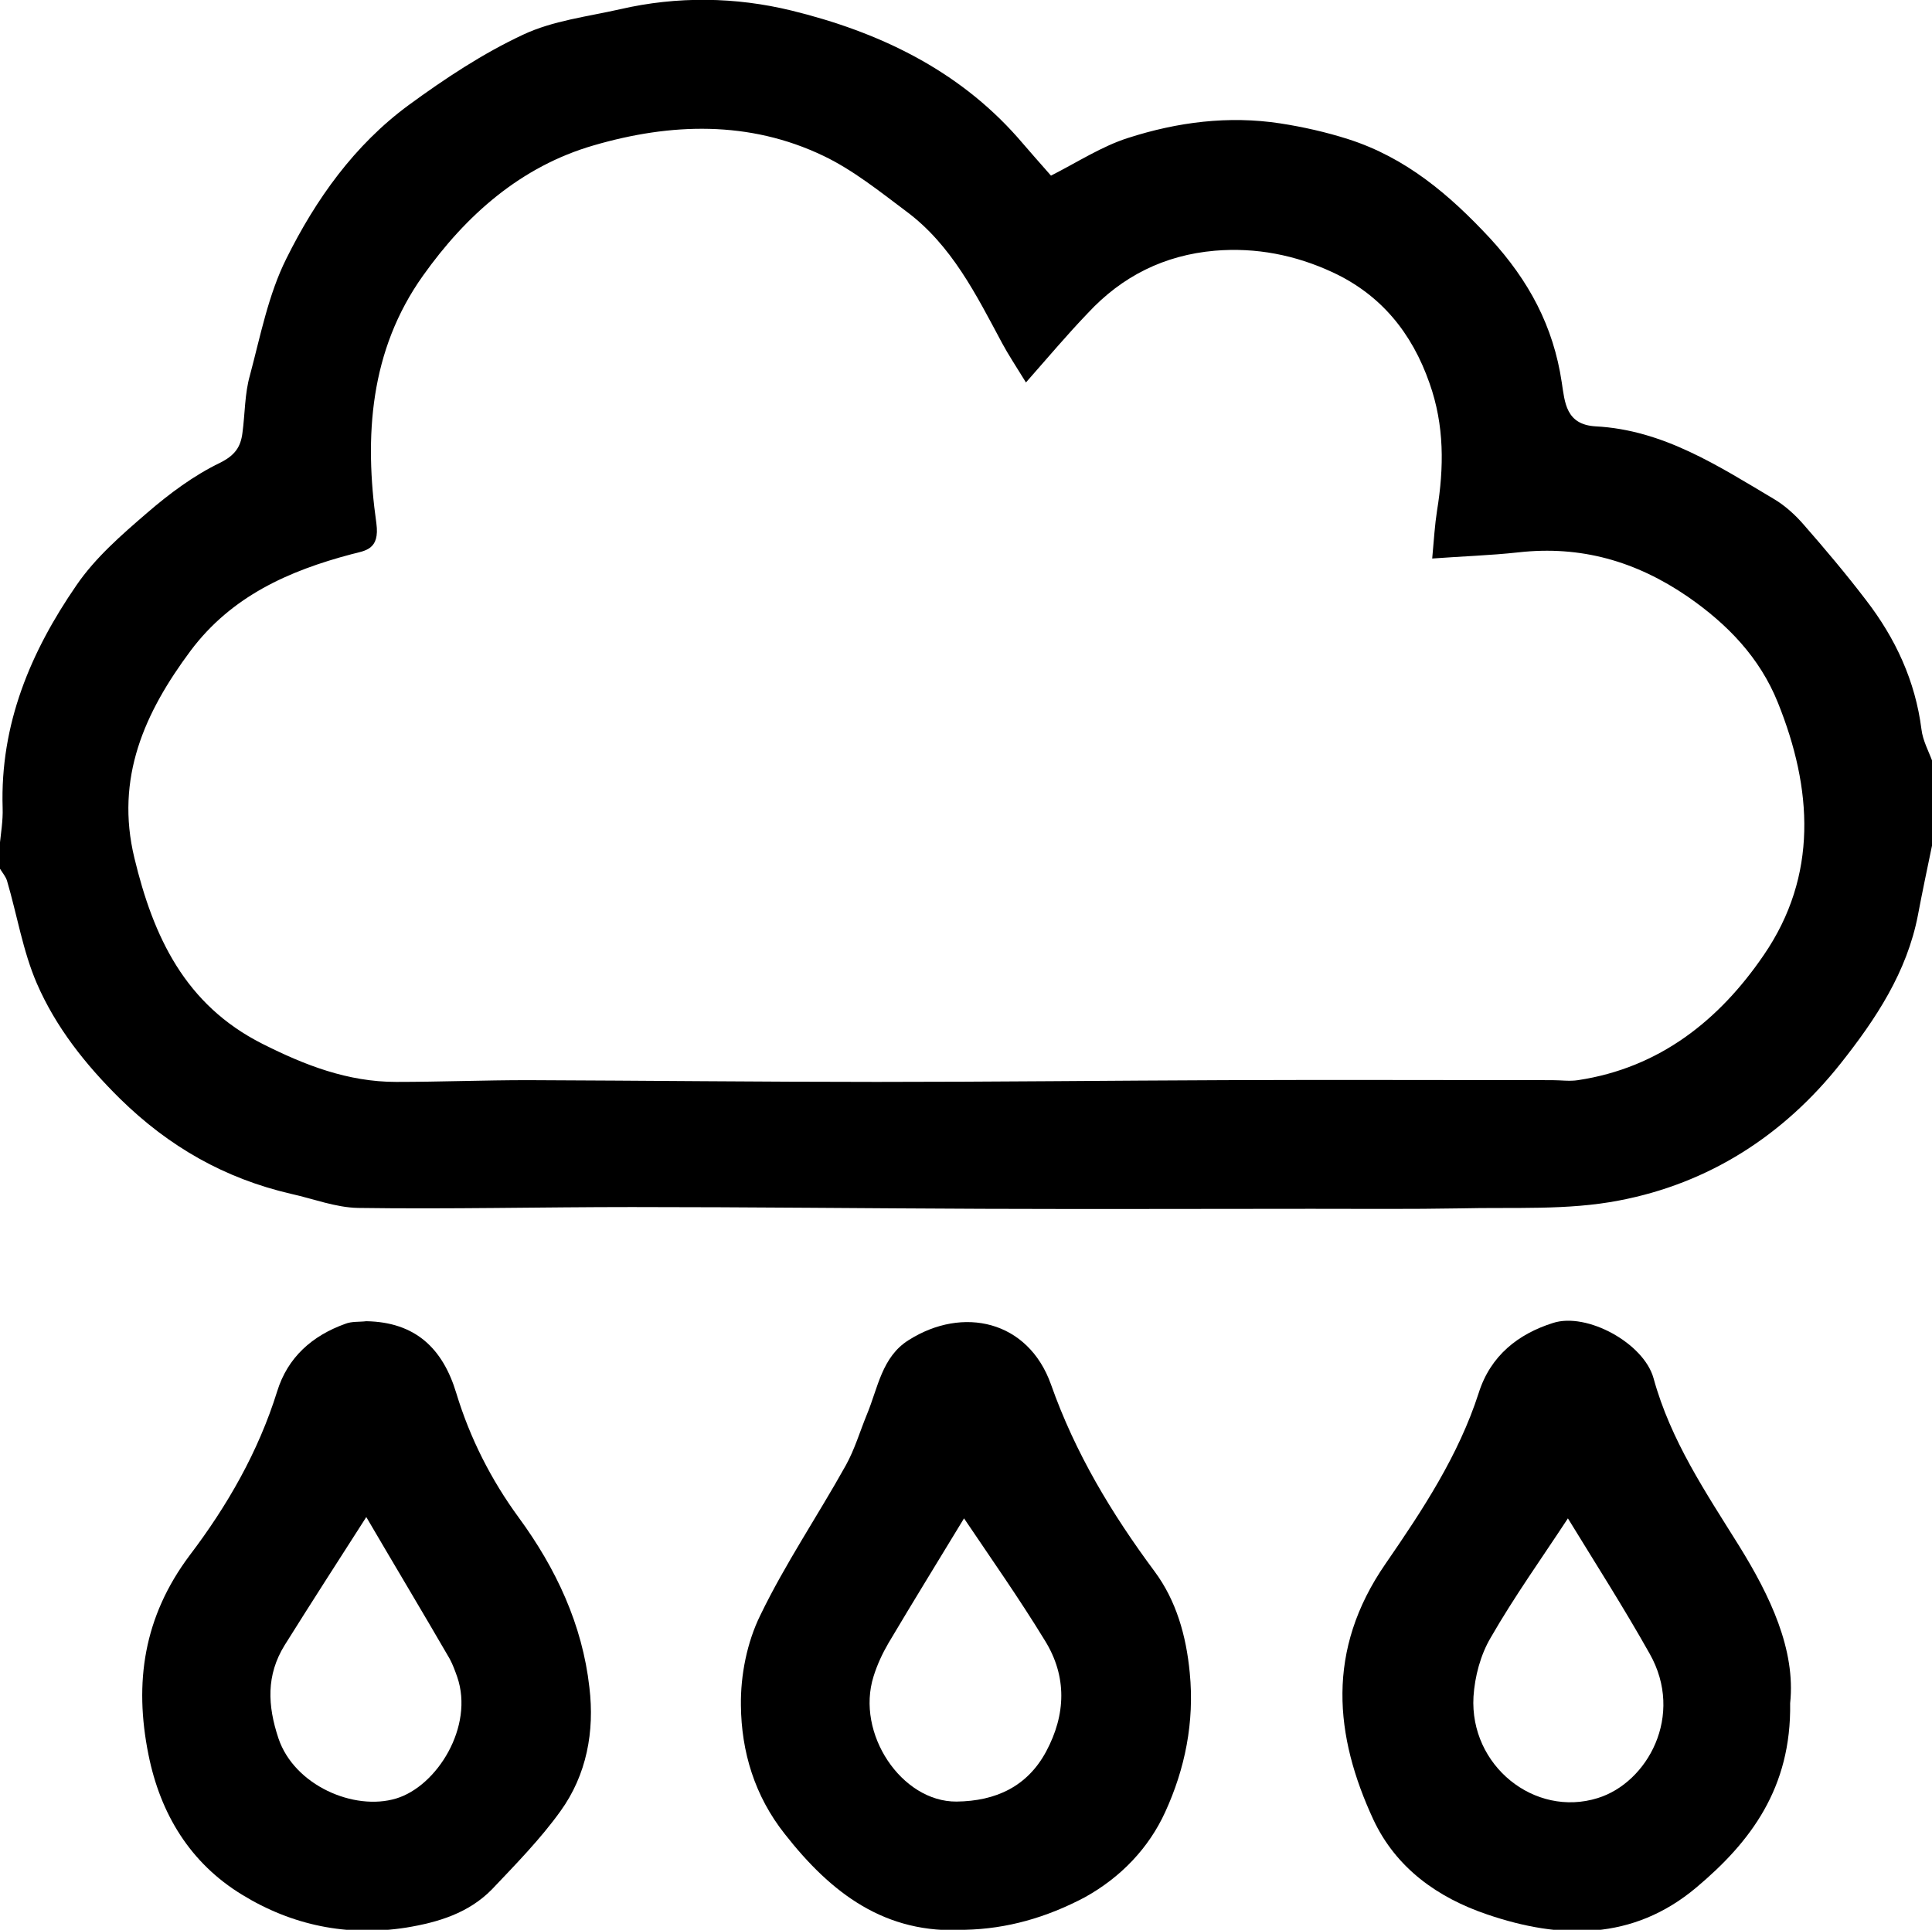
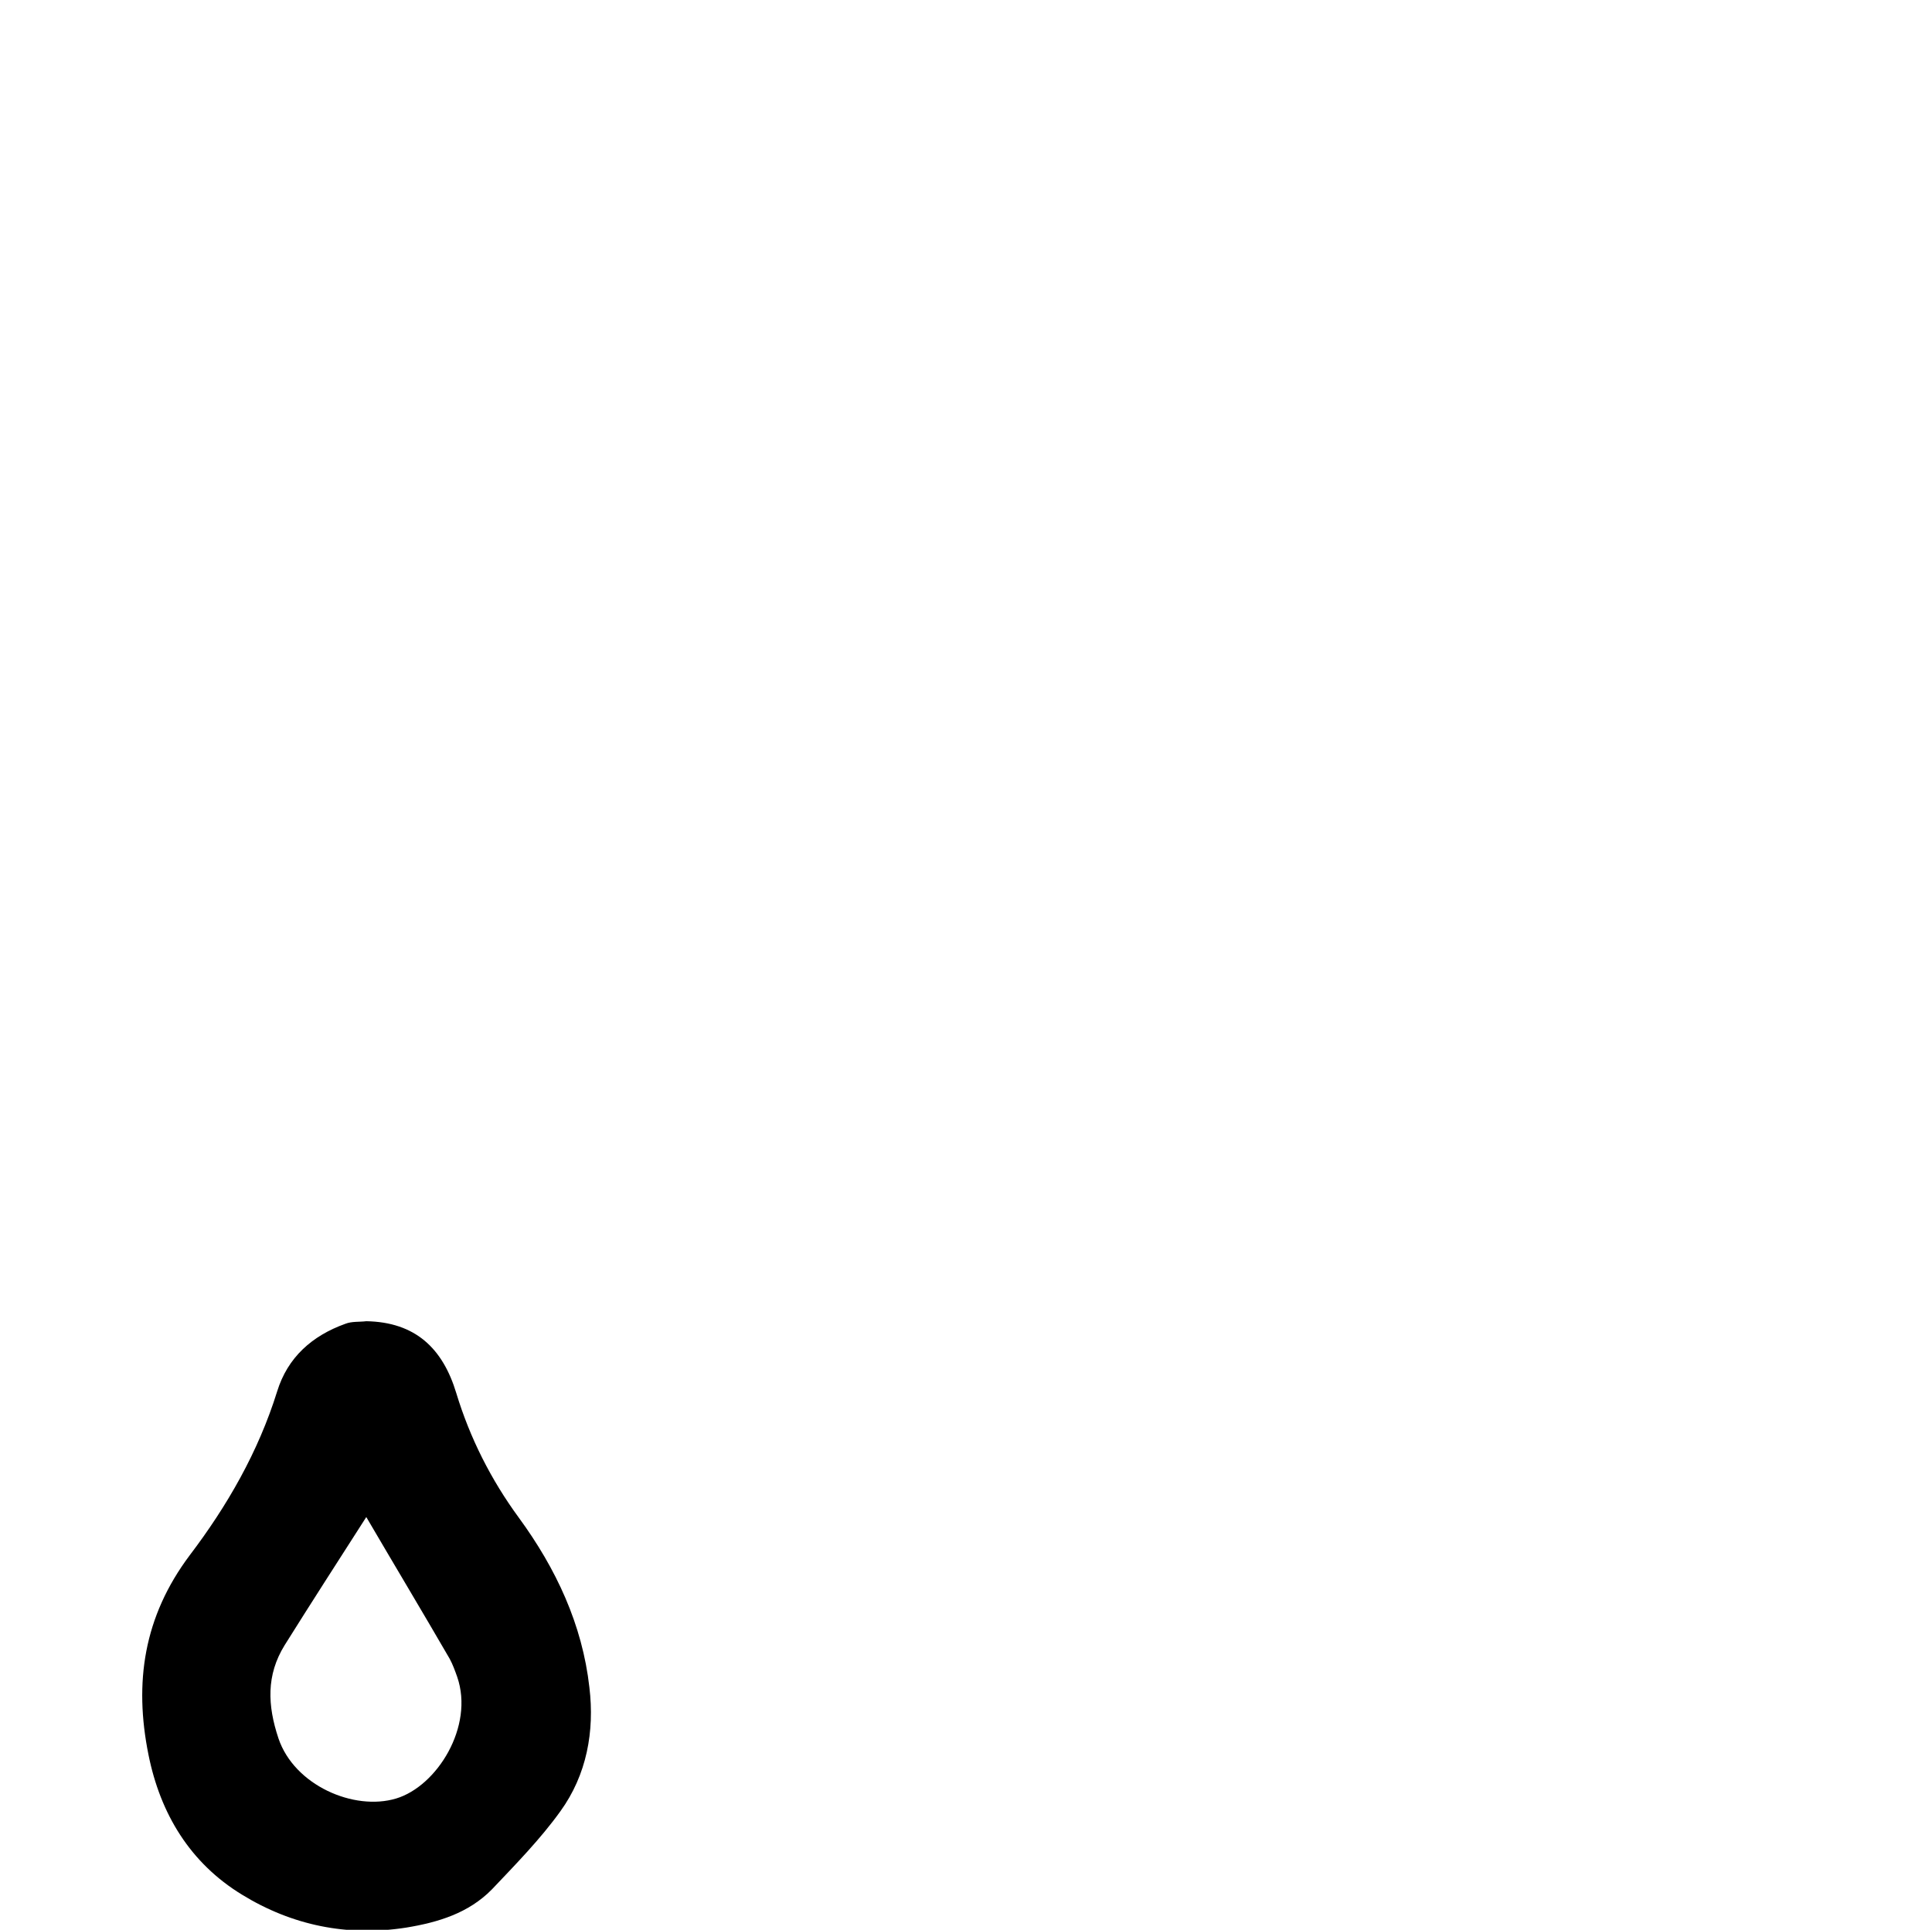
<svg xmlns="http://www.w3.org/2000/svg" version="1.1" id="Vrstva_1" x="0px" y="0px" viewBox="0 0 439.9 439.5" enable-background="new 0 0 439.9 439.5" xml:space="preserve">
-   <path d="M439.9,192.6c-1.1,5.3-2.2,10.5-3.2,15.8c-2.5,13-9.6,23.7-17.6,33.8c-13,16.4-30,27.3-50.4,31.2  c-11.8,2.3-24.1,1.5-36.2,1.8c-11.3,0.2-22.6,0.1-33.9,0.1c-25,0-49.9,0.1-74.9,0c-26.6-0.1-53.2-0.4-79.8-0.4  c-20.8,0-41.6,0.5-62.4,0.2c-5.1-0.1-10.2-2.1-15.2-3.2c-15.1-3.5-27.8-10.7-39-21.7c-7.9-7.8-14.6-16.3-18.9-26.2  c-3.2-7.4-4.5-15.6-6.8-23.4c-0.3-1-1.1-1.9-1.7-2.9c0-1.7,0-3.3,0-5c0.3-2.9,0.8-5.8,0.7-8.7C0,164.9,7,148.4,17.4,133.3  c4.3-6.3,10.3-11.5,16.1-16.5c5.1-4.4,10.6-8.5,16.6-11.4c3.4-1.7,4.7-3.6,5.1-6.8c0.6-4.4,0.5-8.9,1.7-13.1  c2.4-9,4.2-18.4,8.3-26.6C71.9,45.4,80.7,33,93.1,23.9c8.2-6,16.8-11.7,26-16c6.8-3.2,14.6-4.1,22.1-5.8c13-3,26.3-2.8,39,0.3  c19.6,4.8,37.7,13.3,51.5,28.9c2.6,3,5.2,6,7.6,8.7c6.1-3.1,11.6-6.7,17.6-8.6c11.2-3.6,22.8-5.1,34.6-3.3c5.2,0.8,10.5,2,15.5,3.6  c13.1,4.2,23,12.6,32.3,22.6c8.8,9.6,14.4,20,16.3,32.8c0.7,4.5,0.9,9.6,7.7,10c15.4,0.8,27.9,9,40.7,16.6c2.5,1.5,4.8,3.6,6.7,5.8  c4.9,5.6,9.7,11.3,14.2,17.2c6.7,8.7,11.2,18.4,12.6,29.4c0.3,2.6,1.7,5.1,2.6,7.6C439.9,180,439.9,186.3,439.9,192.6z M233.6,87.1  c-2.4-3.9-4-6.3-5.4-8.9c-5.9-11-11.5-22.4-21.9-30.1c-6-4.5-12.1-9.4-18.8-12.6c-16.9-8.1-34.8-7.5-52.3-2.4  c-16.6,4.8-29.1,15.9-38.9,29.7c-12.1,17-13.4,36.6-10.6,56.4c0.8,6-2.5,6.2-5.6,7c-14.4,3.8-27.4,9.6-36.7,22  c-10.5,14.1-17.2,29-12.8,47.2c4.3,17.9,11.5,33.4,29.1,42.3c9.7,4.9,19.5,8.7,30.5,8.7c10,0,20-0.4,30-0.4  c26.5,0.1,52.9,0.4,79.4,0.4c26.5,0,52.9-0.3,79.4-0.4c24.8-0.1,49.6,0,74.4,0c2,0,4,0.3,5.9,0c18.6-2.8,32.2-13.7,42.3-28.5  c12.4-18.1,11.1-37.9,3.2-57.5c-4.1-10.2-11.4-17.8-20.5-24.1c-11.8-8.1-24.4-11.7-38.6-10.1c-6.4,0.7-12.9,0.9-19.6,1.4  c0.4-4.4,0.6-7.7,1.1-10.9c1.6-9.8,1.7-19.4-1.7-29c-4-11.5-11.1-20.2-22.1-25.3c-8.4-3.9-17.4-5.7-26.8-4.9  c-11.5,1-21.1,5.8-28.9,14.2C243,76.2,238.8,81.2,233.6,87.1z" />
-   <path d="M219.7,439.5c-18.2,1.1-30.5-8.4-41-21.8c-6.9-8.7-9.9-18.8-10-29.3c-0.1-6.9,1.4-14.4,4.4-20.5  c5.7-11.8,13.1-22.7,19.5-34.2c2-3.6,3.2-7.7,4.8-11.6c2.5-6,3.4-13.1,9.5-16.9c12.3-7.8,27.2-4.5,32.4,10.1  c5.5,15.6,13.8,29.4,23.6,42.6c4.9,6.6,7.2,14.6,8,23.1c1.1,11.2-1.1,21.9-5.6,31.7c-3.7,8.1-10,14.8-18.3,19.4  C238.3,436.7,229.3,439.3,219.7,439.5z M219.5,345.8c-5.7,9.4-11.5,18.8-17.2,28.4c-1.4,2.4-2.6,5-3.4,7.6  c-4.1,13,6.4,28.6,18.9,28.5c8.9-0.1,16.1-3.4,20.4-11.4c4.5-8.4,4.8-17.1-0.3-25.3C232.1,364.1,225.7,355,219.5,345.8z" />
  <path d="M83.4,300.9c11.1,0.2,17.4,6.1,20.5,16.4c3.1,10.2,7.9,19.7,14.2,28.3c8.5,11.6,14.5,24.4,16.1,38.7  c1.2,10-0.6,19.9-6.6,28.2c-4.6,6.4-10.2,12.1-15.6,17.8c-5.3,5.4-12.2,7.5-19.5,8.7c-13.4,2.1-26-0.5-37.4-7.5  c-11.8-7.2-18.6-18.4-21.3-31.9c-3.3-16.4-1.1-31.4,9.4-45.4c8.5-11.2,15.6-23.5,19.9-37.3c2.4-7.8,8-12.7,15.5-15.4  C80.1,300.9,81.8,301.1,83.4,300.9z M83.4,345.5c-6.4,10-12.6,19.6-18.6,29.2c-4.2,6.8-3.9,13.7-1.4,21.2  c3.6,10.7,17.2,16.6,26.8,13.7c9.3-2.8,17.8-16.4,13.9-27.7c-0.5-1.4-1-2.8-1.7-4.1C96.2,367.1,89.9,356.6,83.4,345.5z" />
-   <path d="M407.6,387.9c0.3,19.3-9,31.6-21.4,42c-14.4,12.1-30.9,11.8-47.6,6.1c-11.2-3.8-20.7-10.5-25.9-21.6  c-8.8-19-10.9-38.5,2.8-58.3c8.4-12.2,16.6-24.6,21.2-38.9c2.7-8.5,9-13.4,16.9-15.9c7.7-2.5,20.7,4.6,22.9,12.6  c3.9,14.2,11.9,26,19.5,38.2C403,363.4,408.9,375.7,407.6,387.9z M357,345.8c-5.9,9-12.2,17.8-17.6,27.2c-2.3,3.9-3.6,8.8-3.9,13.4  c-0.9,15.7,13.9,27.6,28.3,23.1c11.3-3.5,19.8-18.8,11.8-32.9C369.7,366.1,363.3,356.1,357,345.8z" />
</svg>